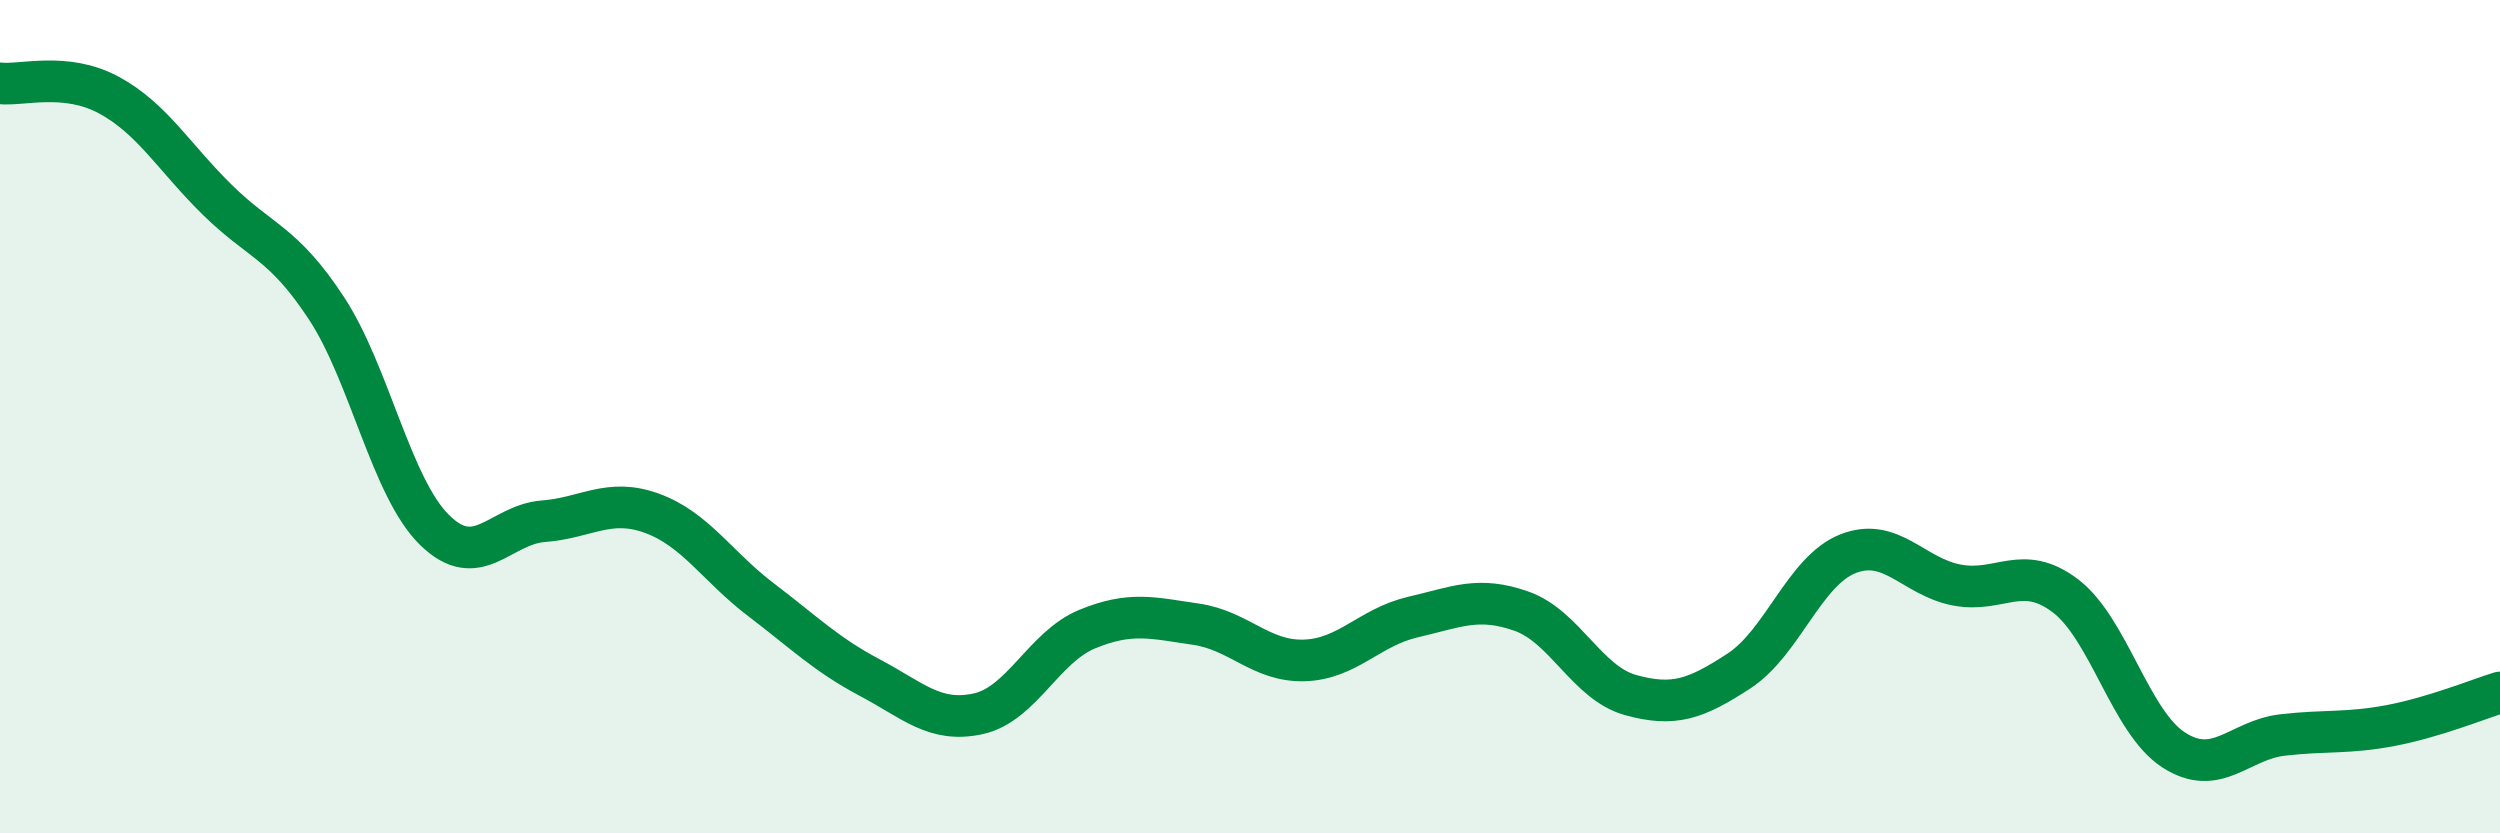
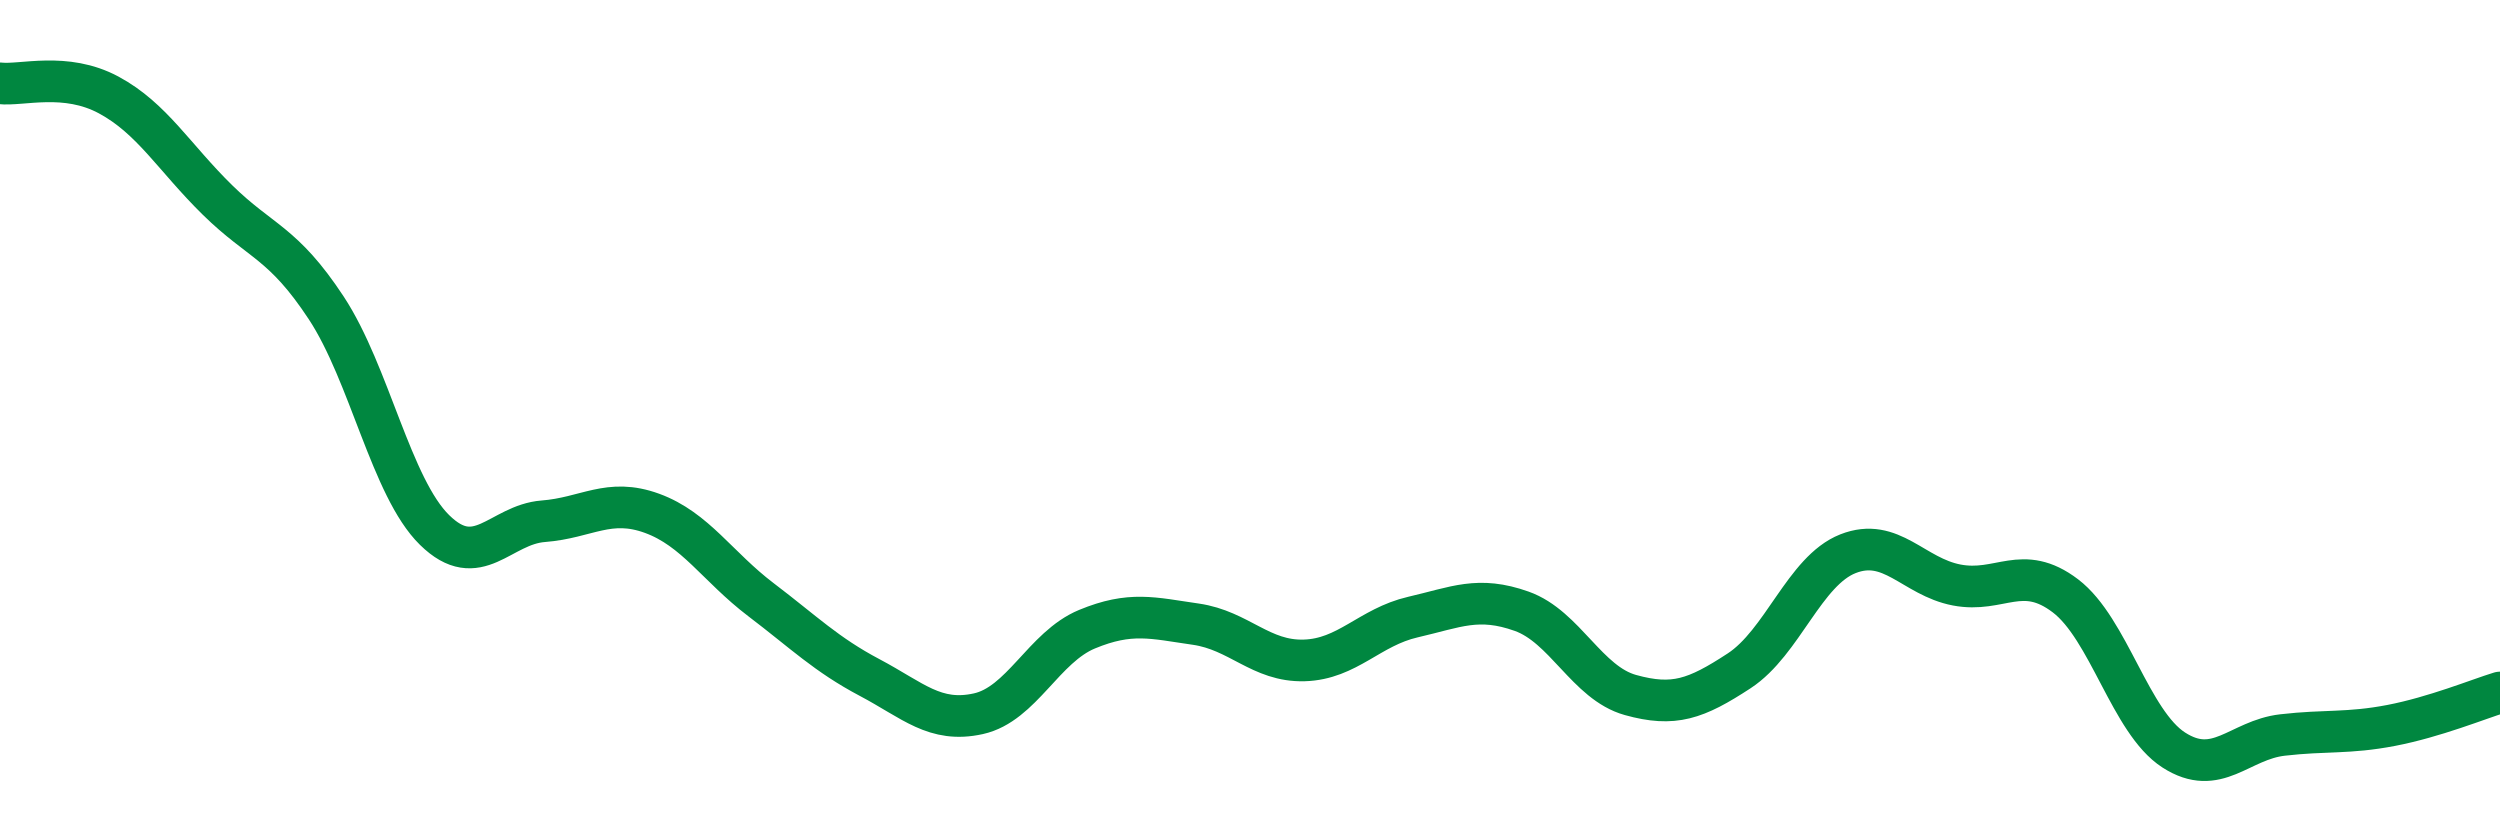
<svg xmlns="http://www.w3.org/2000/svg" width="60" height="20" viewBox="0 0 60 20">
-   <path d="M 0,2 C 0.52,2.06 1.57,1.72 2.61,2.28 C 3.65,2.84 4.18,3.78 5.22,4.8 C 6.26,5.82 6.79,5.81 7.83,7.39 C 8.87,8.97 9.39,11.7 10.43,12.72 C 11.47,13.74 12,12.59 13.04,12.51 C 14.08,12.43 14.61,11.94 15.65,12.32 C 16.69,12.7 17.22,13.6 18.26,14.39 C 19.3,15.18 19.83,15.71 20.87,16.26 C 21.91,16.81 22.44,17.36 23.48,17.13 C 24.52,16.9 25.05,15.53 26.09,15.1 C 27.13,14.67 27.66,14.83 28.7,14.98 C 29.74,15.13 30.26,15.88 31.3,15.85 C 32.34,15.82 32.87,15.05 33.91,14.81 C 34.95,14.57 35.48,14.3 36.52,14.67 C 37.56,15.04 38.09,16.39 39.13,16.68 C 40.17,16.97 40.7,16.78 41.74,16.1 C 42.78,15.42 43.31,13.7 44.35,13.29 C 45.39,12.88 45.92,13.84 46.96,14.04 C 48,14.24 48.53,13.51 49.57,14.3 C 50.61,15.09 51.13,17.33 52.17,18 C 53.21,18.67 53.74,17.76 54.78,17.64 C 55.82,17.52 56.35,17.61 57.39,17.41 C 58.43,17.21 59.48,16.78 60,16.62L60 20L0 20Z" fill="#008740" opacity="0.1" stroke-linecap="round" stroke-linejoin="round" />
  <path d="M 0,2 C 0.52,2.06 1.57,1.72 2.61,2.28 C 3.65,2.84 4.18,3.78 5.22,4.8 C 6.26,5.82 6.79,5.81 7.83,7.39 C 8.87,8.97 9.39,11.7 10.43,12.72 C 11.47,13.74 12,12.59 13.04,12.51 C 14.08,12.43 14.61,11.94 15.65,12.32 C 16.69,12.7 17.22,13.6 18.26,14.39 C 19.3,15.18 19.83,15.71 20.87,16.26 C 21.91,16.81 22.44,17.36 23.48,17.13 C 24.52,16.9 25.05,15.53 26.09,15.1 C 27.13,14.67 27.66,14.83 28.7,14.98 C 29.74,15.13 30.26,15.88 31.3,15.85 C 32.34,15.82 32.87,15.05 33.91,14.81 C 34.95,14.57 35.48,14.3 36.52,14.67 C 37.56,15.04 38.09,16.39 39.13,16.68 C 40.17,16.97 40.7,16.78 41.74,16.1 C 42.78,15.42 43.31,13.7 44.35,13.29 C 45.39,12.88 45.92,13.84 46.96,14.04 C 48,14.24 48.53,13.51 49.57,14.3 C 50.61,15.09 51.13,17.33 52.17,18 C 53.21,18.67 53.74,17.76 54.78,17.64 C 55.82,17.52 56.35,17.61 57.39,17.41 C 58.43,17.21 59.48,16.78 60,16.62" stroke="#008740" stroke-width="1" fill="none" stroke-linecap="round" stroke-linejoin="round" />
</svg>